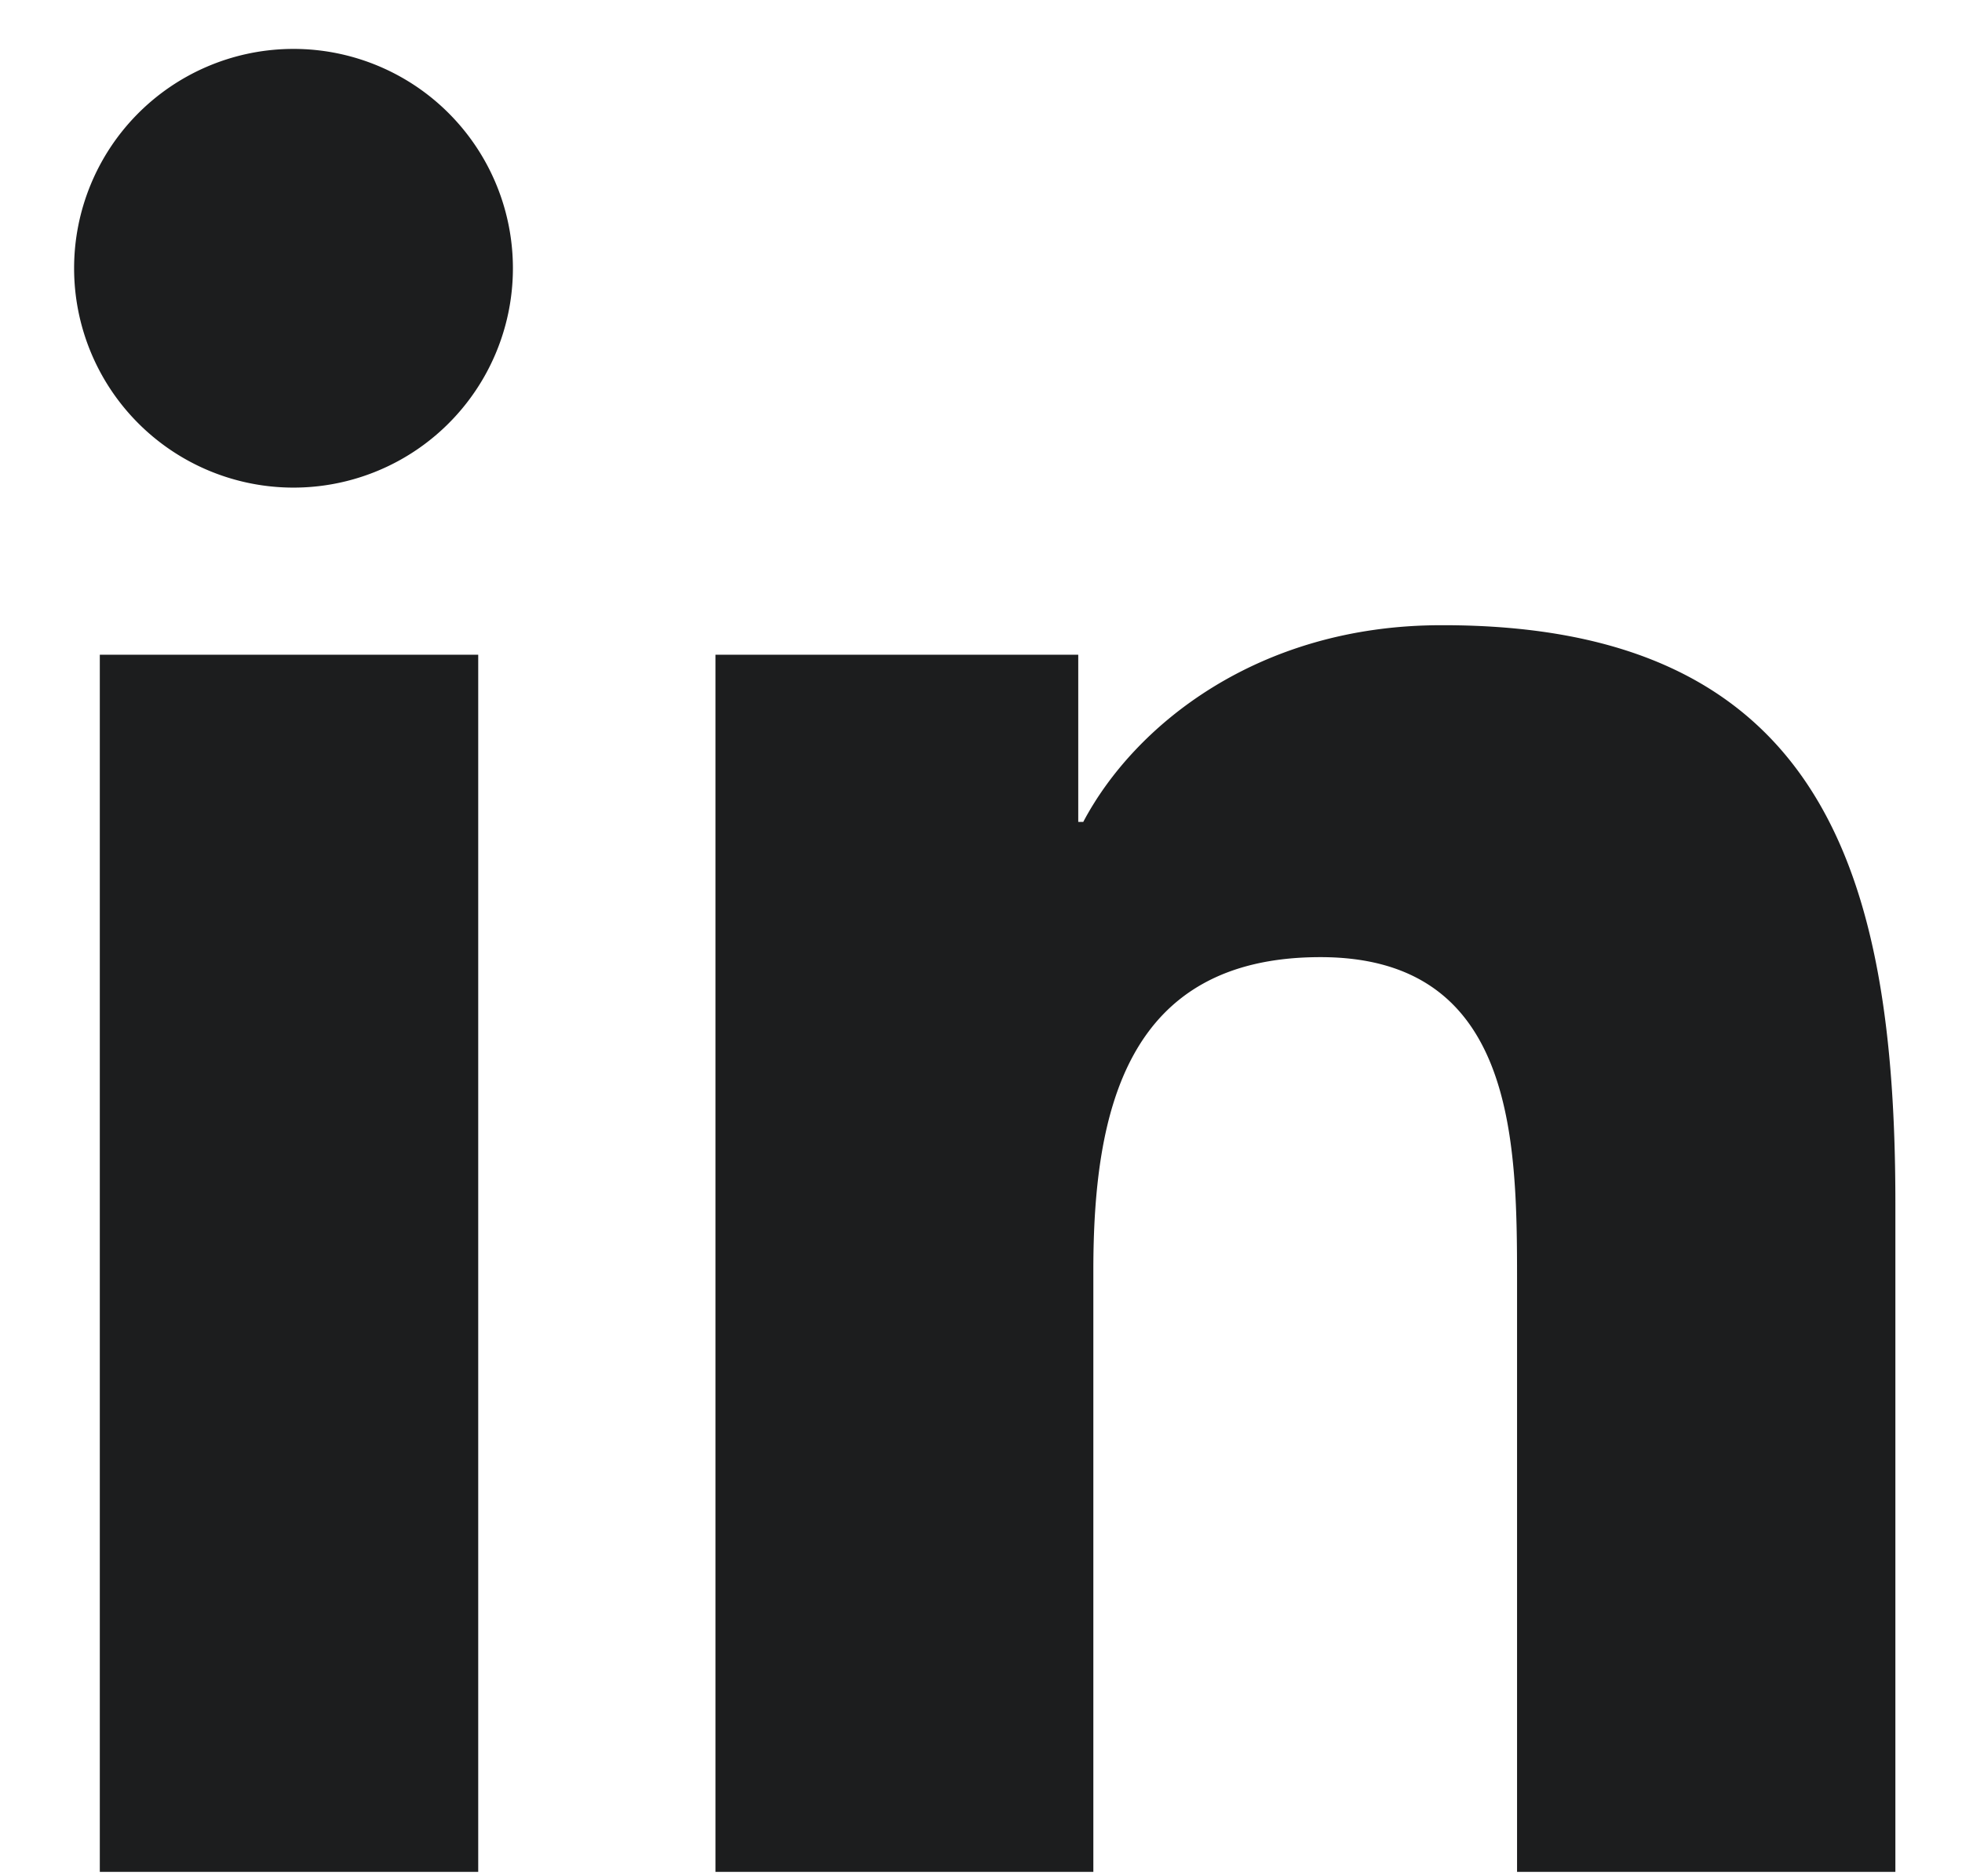
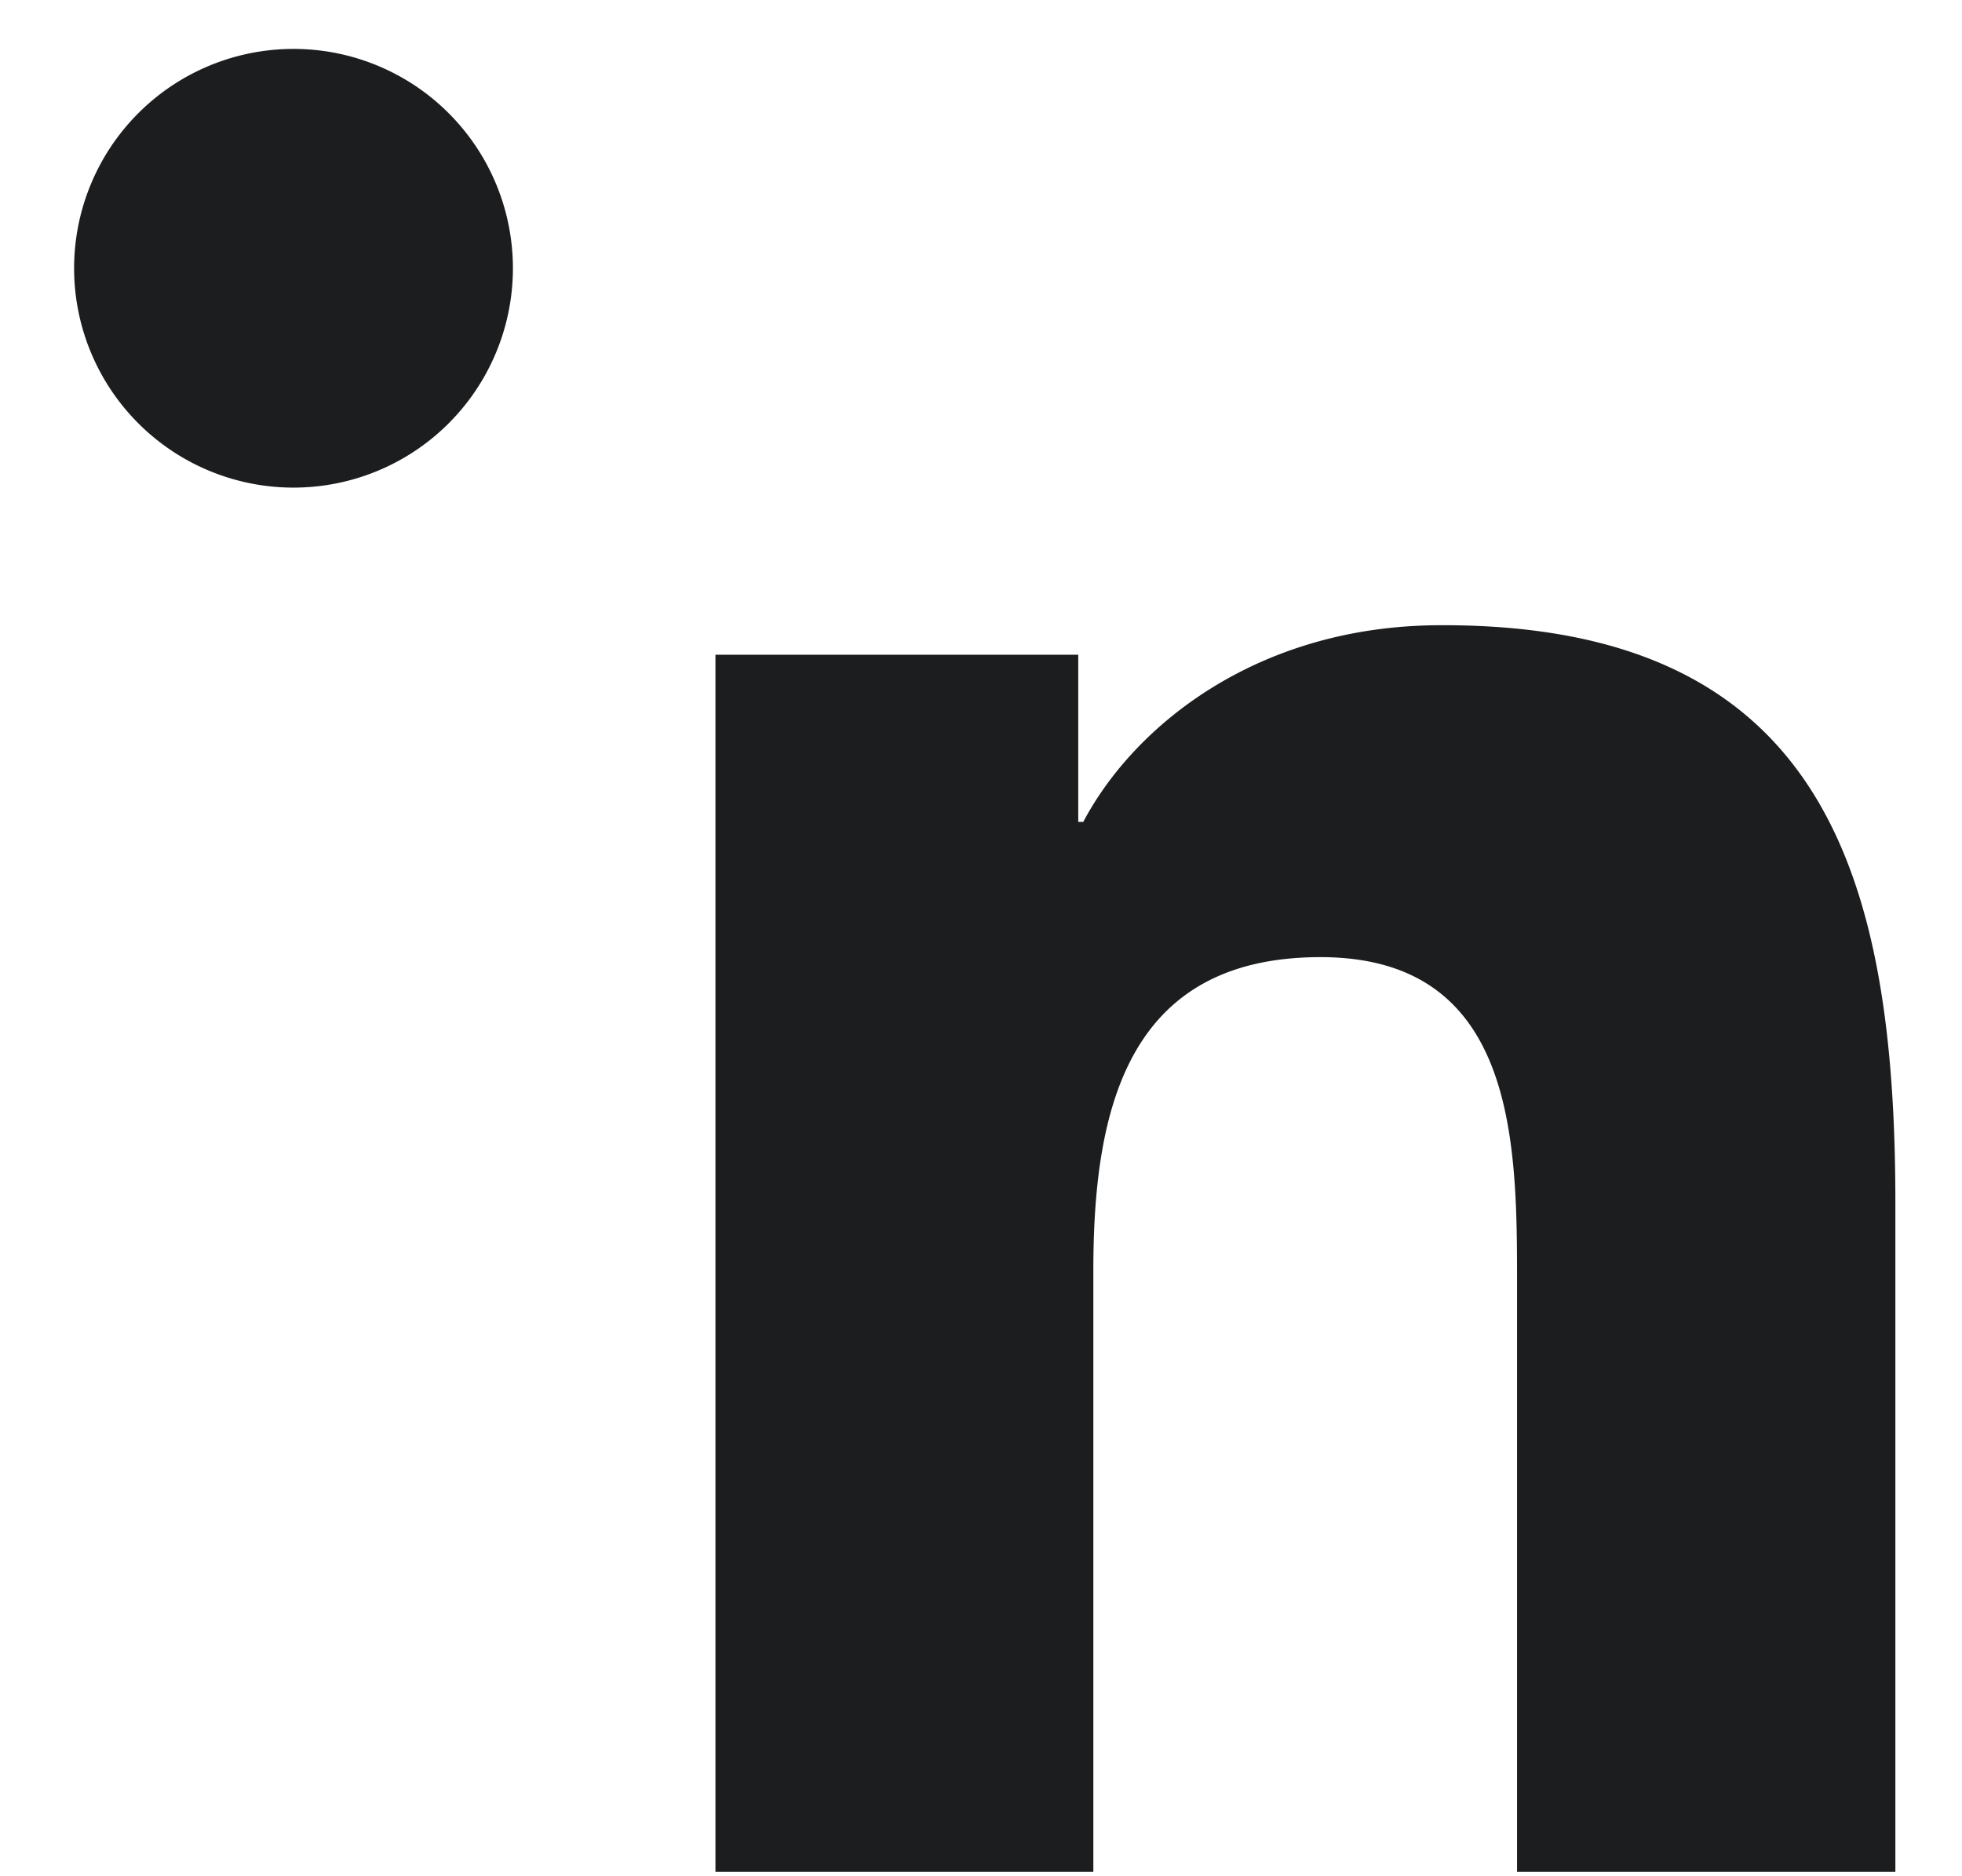
<svg xmlns="http://www.w3.org/2000/svg" width="23" height="22" fill="none">
-   <path d="M1.17 7.677h4.436v14.272H1.17V7.677ZM3.39.574a2.572 2.572 0 1 1 0 5.143 2.572 2.572 0 0 1 0-5.143Zm4.998 7.103h4.252v1.96h.059c.593-1.123 2.038-2.306 4.196-2.306 4.492-.01 5.324 2.947 5.324 6.78v7.838h-4.435v-6.944c0-1.653-.03-3.782-2.305-3.782-2.275 0-2.662 1.803-2.662 3.674v7.052H8.387V7.677Z" fill="#1C1D1E" />
+   <path d="M1.17 7.677v14.272H1.17V7.677ZM3.39.574a2.572 2.572 0 1 1 0 5.143 2.572 2.572 0 0 1 0-5.143Zm4.998 7.103h4.252v1.96h.059c.593-1.123 2.038-2.306 4.196-2.306 4.492-.01 5.324 2.947 5.324 6.78v7.838h-4.435v-6.944c0-1.653-.03-3.782-2.305-3.782-2.275 0-2.662 1.803-2.662 3.674v7.052H8.387V7.677Z" fill="#1C1D1E" />
</svg>